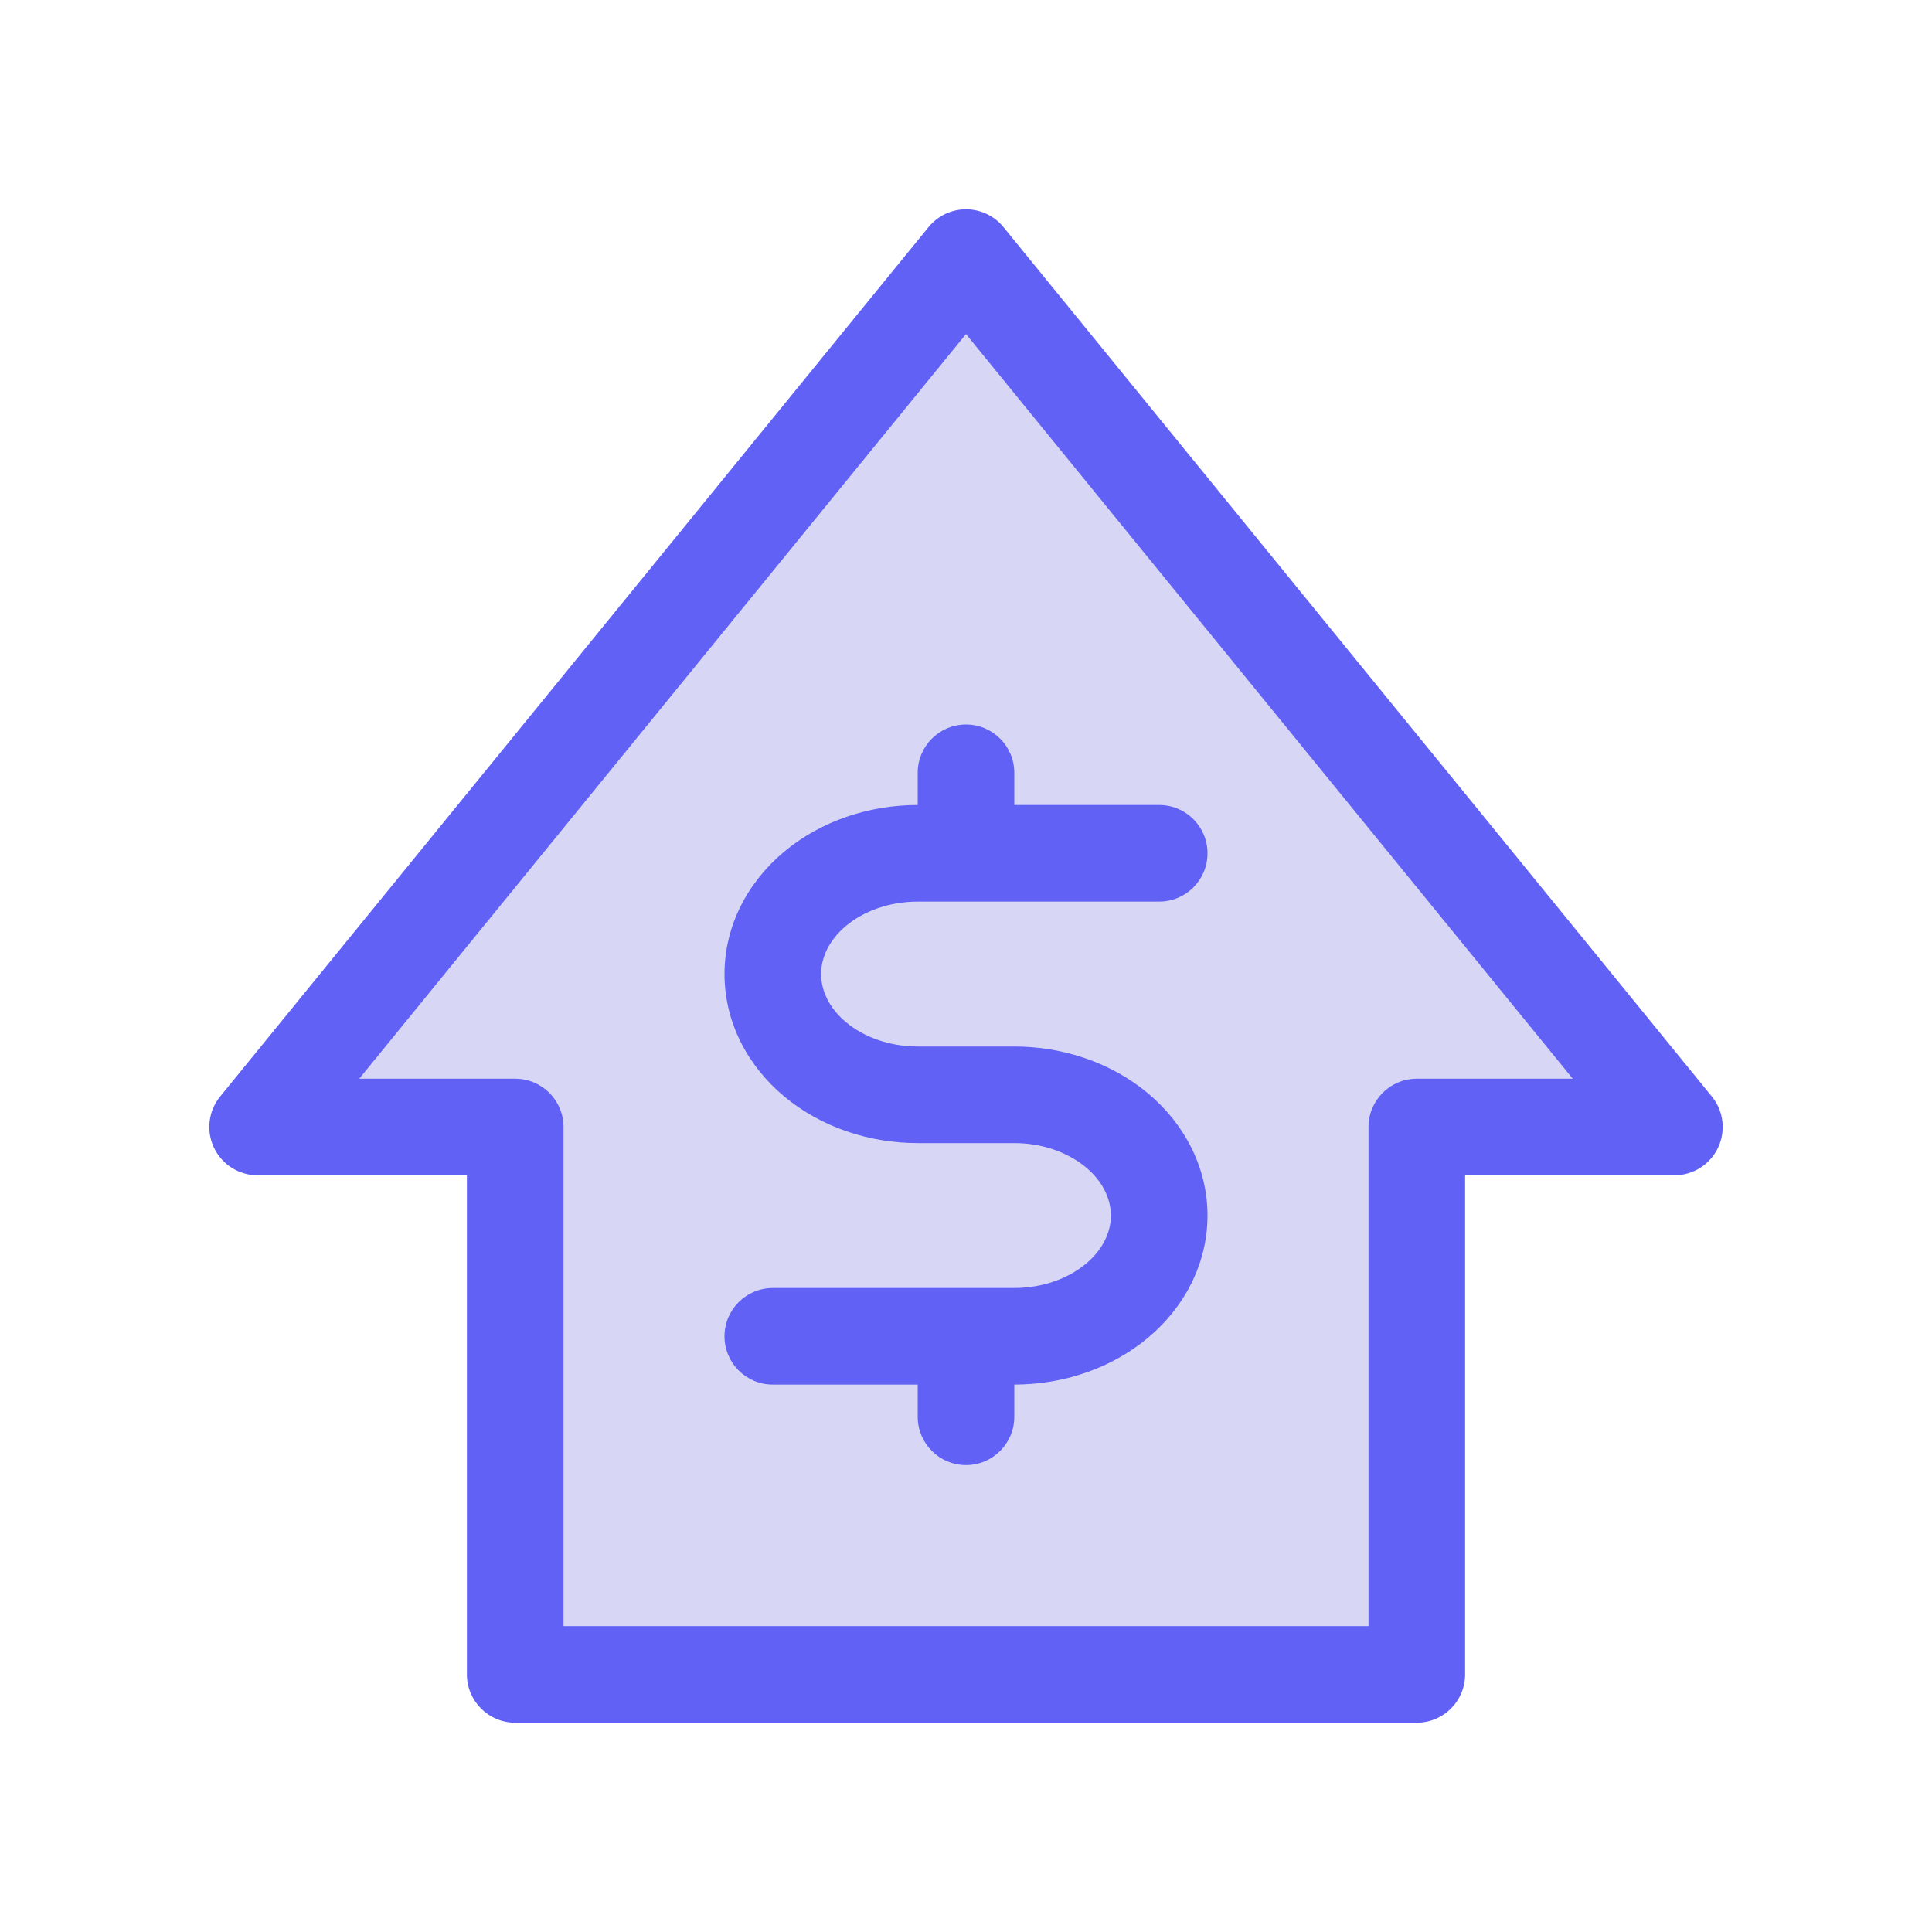
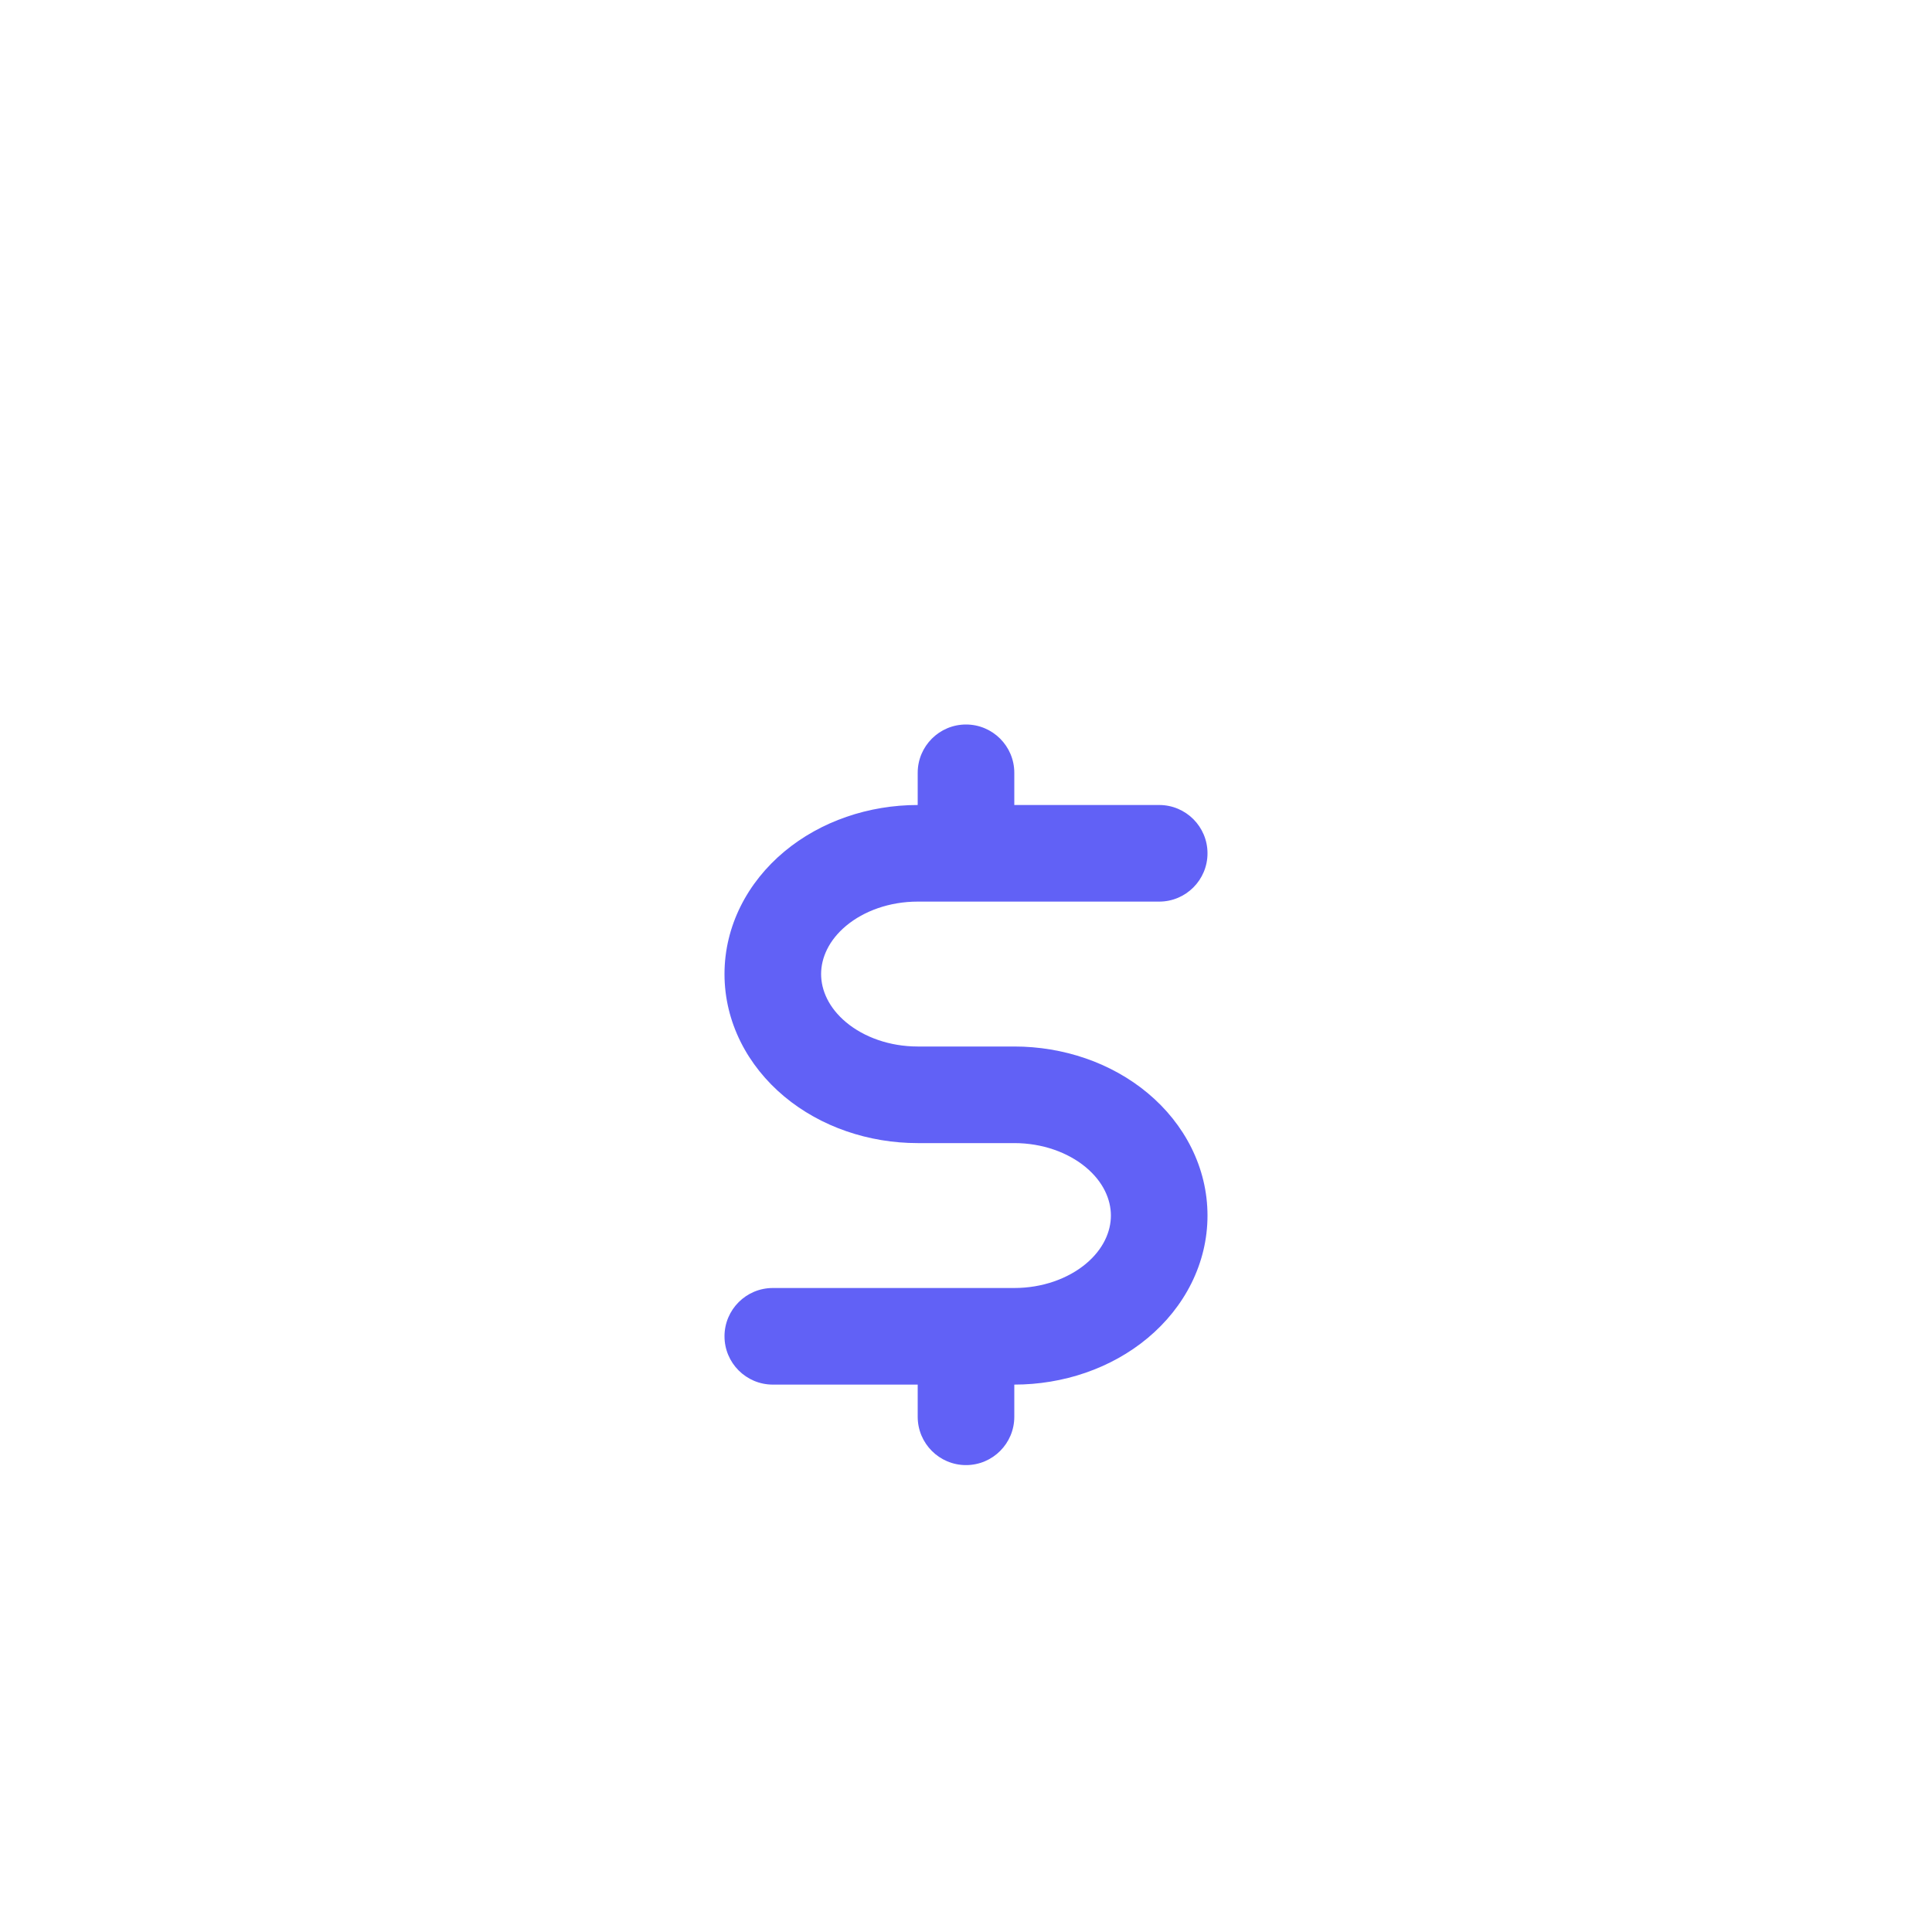
<svg xmlns="http://www.w3.org/2000/svg" width="60" height="60" viewBox="0 0 60 60" fill="none">
-   <path d="M30 8L8 35H16V52H44V35H52L30 8Z" fill="#D7D7F5" />
-   <path fill-rule="evenodd" clip-rule="evenodd" d="M14.5 52C14.5 52.828 15.172 53.5 16 53.5H44C44.828 53.5 45.5 52.828 45.5 52V36.5H52C52.579 36.5 53.106 36.167 53.355 35.644C53.603 35.121 53.529 34.501 53.163 34.053L31.163 7.052C30.878 6.703 30.451 6.5 30 6.5C29.549 6.5 29.122 6.703 28.837 7.052L6.837 34.053C6.471 34.501 6.397 35.121 6.645 35.644C6.894 36.167 7.421 36.5 8 36.5H14.5V52ZM17.5 50.5V35C17.5 34.172 16.828 33.5 16 33.5H11.157L30 10.375L48.843 33.5H44C43.172 33.5 42.5 34.172 42.5 35V50.5H17.5Z" fill="#6161F6" />
  <path fill-rule="evenodd" clip-rule="evenodd" d="M30 22.5C30.828 22.5 31.5 23.172 31.5 24V25H36C36.828 25 37.5 25.672 37.5 26.5C37.5 27.328 36.828 28 36 28H28.5C27.625 28 26.829 28.292 26.278 28.751C25.736 29.203 25.5 29.751 25.5 30.25C25.5 30.749 25.736 31.297 26.278 31.749C26.829 32.208 27.625 32.5 28.5 32.5H31.5C33.012 32.5 34.505 32.998 35.642 33.946C36.788 34.901 37.5 36.26 37.5 37.75C37.5 39.24 36.788 40.599 35.642 41.554C34.505 42.502 33.012 43 31.5 43V44C31.5 44.828 30.828 45.5 30 45.5C29.172 45.5 28.5 44.828 28.5 44V43H24C23.172 43 22.5 42.328 22.5 41.5C22.5 40.672 23.172 40 24 40H31.5C32.375 40 33.171 39.708 33.722 39.249C34.264 38.797 34.5 38.249 34.5 37.75C34.5 37.251 34.264 36.703 33.722 36.251C33.171 35.792 32.375 35.5 31.5 35.5H28.5C26.988 35.5 25.495 35.002 24.358 34.054C23.212 33.099 22.5 31.74 22.5 30.25C22.5 28.76 23.212 27.401 24.358 26.446C25.495 25.498 26.988 25 28.5 25V24C28.5 23.172 29.172 22.5 30 22.5Z" fill="#6161F6" />
</svg>